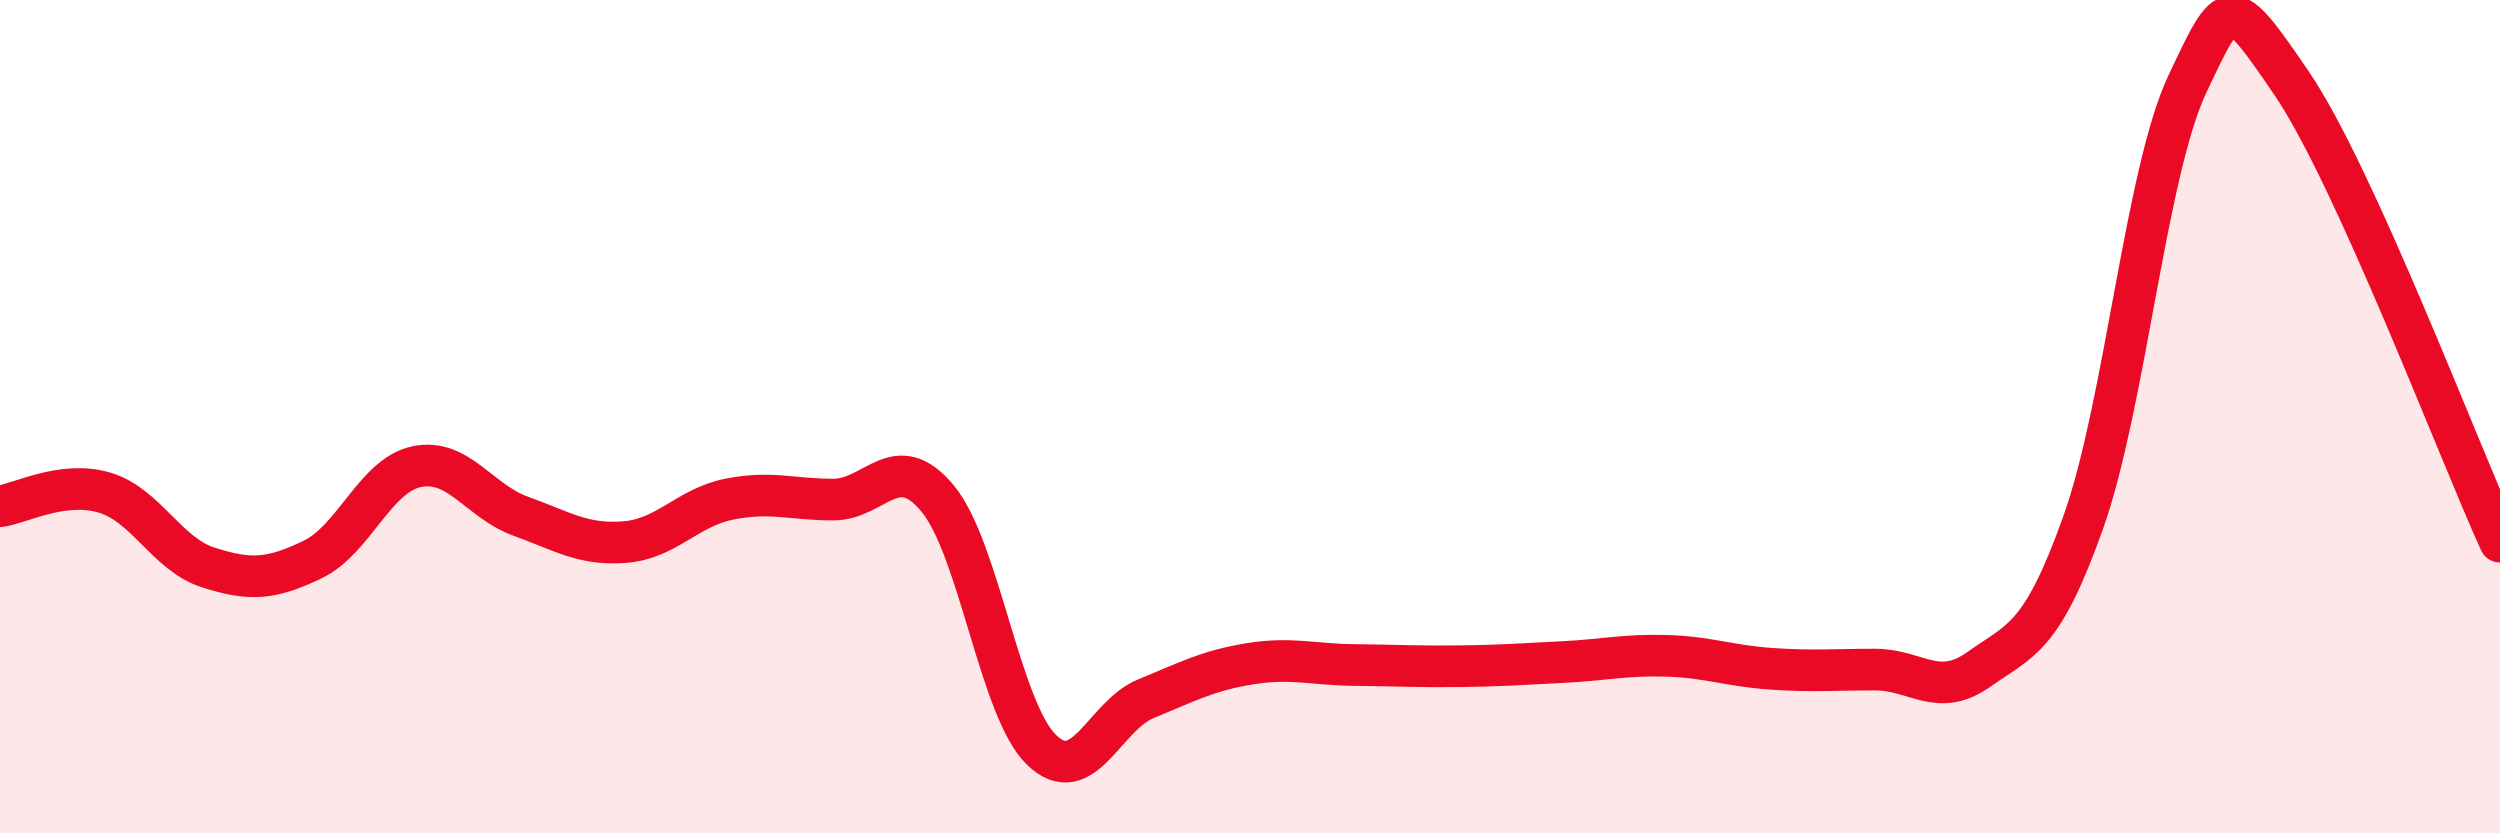
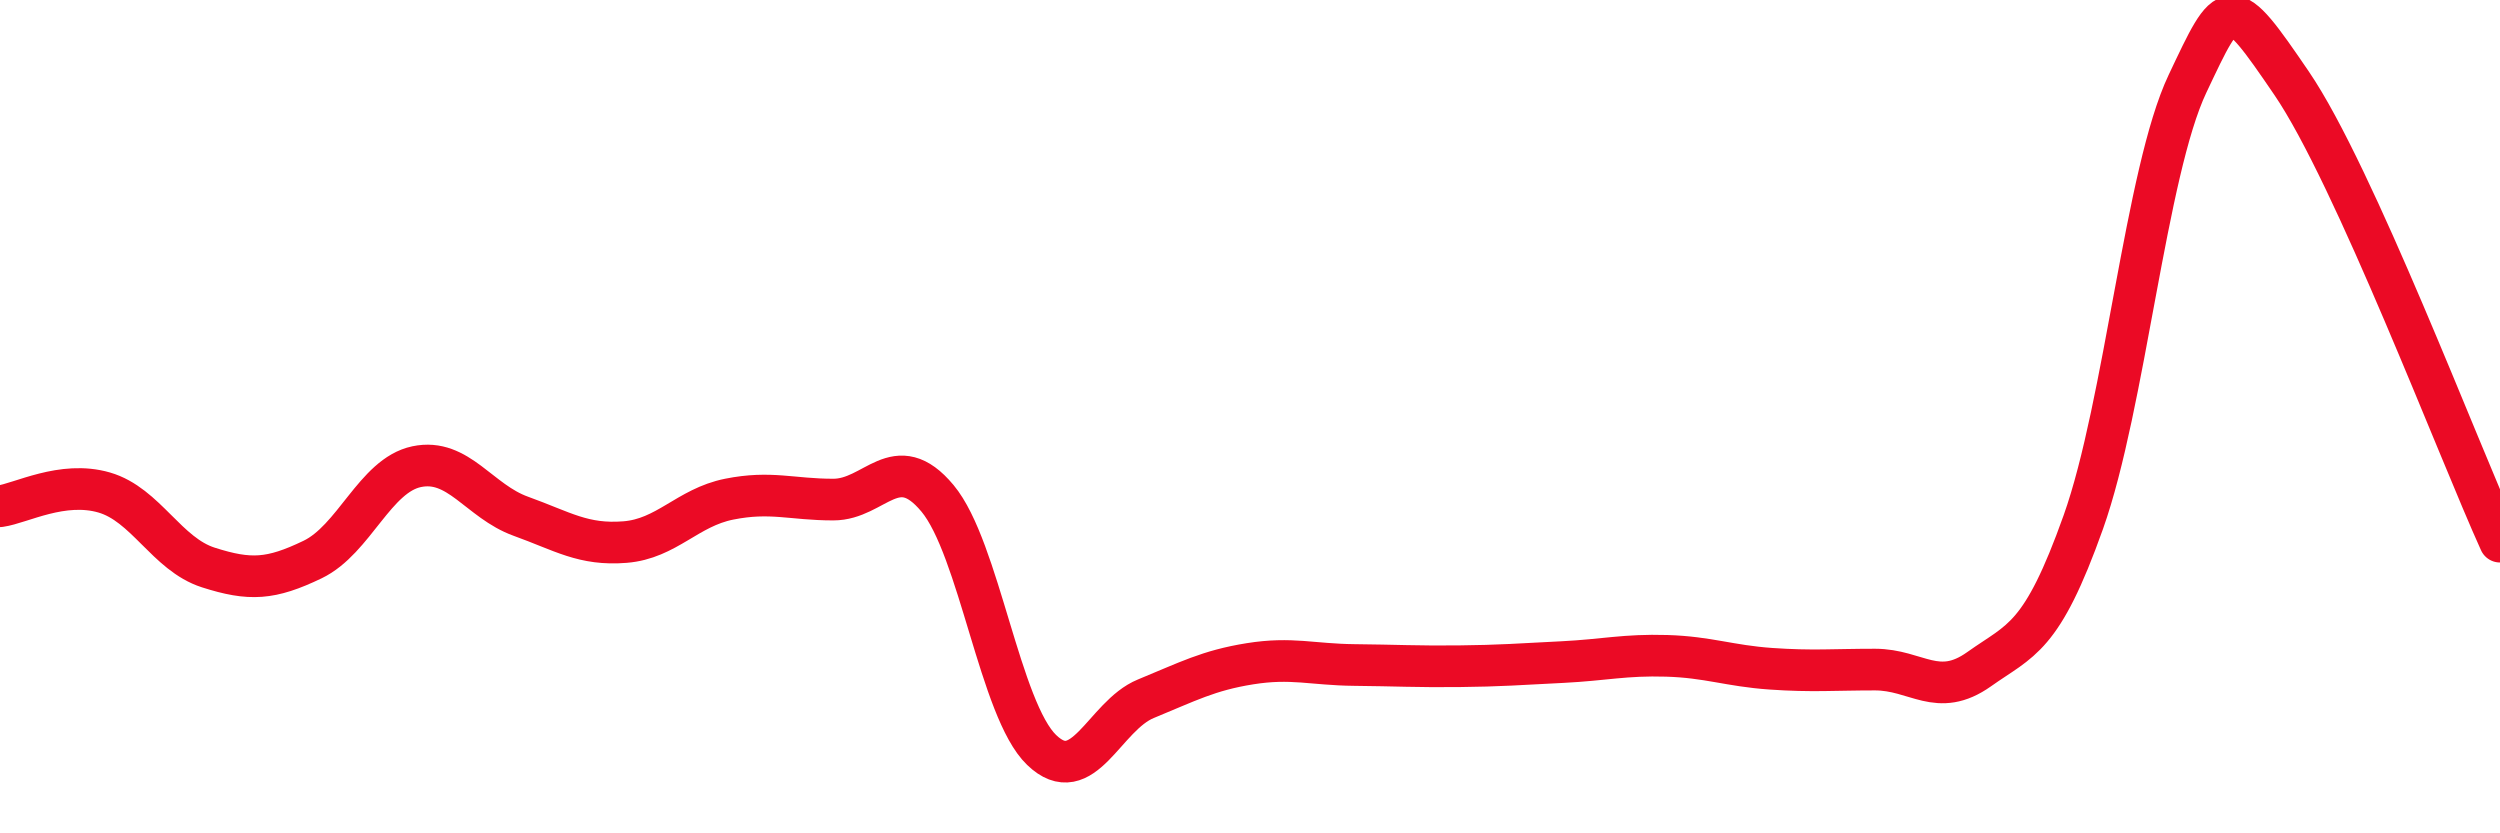
<svg xmlns="http://www.w3.org/2000/svg" width="60" height="20" viewBox="0 0 60 20">
-   <path d="M 0,12.15 C 0.5,12.08 1.5,11.53 2.5,11.82 C 3.5,12.11 4,13.3 5,13.62 C 6,13.94 6.5,13.91 7.5,13.43 C 8.5,12.95 9,11.41 10,11.2 C 11,10.99 11.5,12.03 12.5,12.39 C 13.5,12.75 14,13.09 15,13.01 C 16,12.93 16.5,12.18 17.5,11.98 C 18.5,11.78 19,11.99 20,11.99 C 21,11.99 21.5,10.76 22.5,11.96 C 23.5,13.16 24,17.04 25,18 C 26,18.96 26.5,17.18 27.5,16.77 C 28.5,16.36 29,16.09 30,15.93 C 31,15.77 31.5,15.95 32.5,15.96 C 33.5,15.97 34,16 35,15.99 C 36,15.98 36.5,15.94 37.5,15.89 C 38.5,15.84 39,15.71 40,15.74 C 41,15.77 41.5,15.98 42.5,16.05 C 43.5,16.12 44,16.07 45,16.07 C 46,16.07 46.5,16.77 47.5,16.06 C 48.5,15.35 49,15.34 50,12.53 C 51,9.72 51.5,4.12 52.5,2.01 C 53.5,-0.1 53.5,-0.2 55,2 C 56.5,4.2 59,10.8 60,13L60 20L0 20Z" fill="#EB0A25" opacity="0.1" stroke-linecap="round" stroke-linejoin="round" />
  <path d="M 0,12.15 C 0.5,12.08 1.5,11.53 2.5,11.82 C 3.5,12.11 4,13.3 5,13.62 C 6,13.94 6.5,13.91 7.5,13.43 C 8.5,12.95 9,11.41 10,11.2 C 11,10.99 11.5,12.03 12.5,12.39 C 13.5,12.75 14,13.09 15,13.01 C 16,12.93 16.5,12.18 17.5,11.98 C 18.5,11.78 19,11.99 20,11.99 C 21,11.99 21.5,10.76 22.5,11.96 C 23.5,13.16 24,17.04 25,18 C 26,18.96 26.5,17.18 27.5,16.77 C 28.5,16.36 29,16.09 30,15.93 C 31,15.77 31.5,15.95 32.5,15.96 C 33.5,15.97 34,16 35,15.99 C 36,15.98 36.5,15.94 37.5,15.89 C 38.5,15.84 39,15.71 40,15.74 C 41,15.77 41.5,15.98 42.5,16.05 C 43.5,16.12 44,16.07 45,16.07 C 46,16.07 46.5,16.77 47.5,16.06 C 48.5,15.35 49,15.34 50,12.53 C 51,9.72 51.5,4.12 52.5,2.01 C 53.5,-0.1 53.5,-0.2 55,2 C 56.5,4.2 59,10.8 60,13" stroke="#EB0A25" stroke-width="1" fill="none" stroke-linecap="round" stroke-linejoin="round" />
</svg>